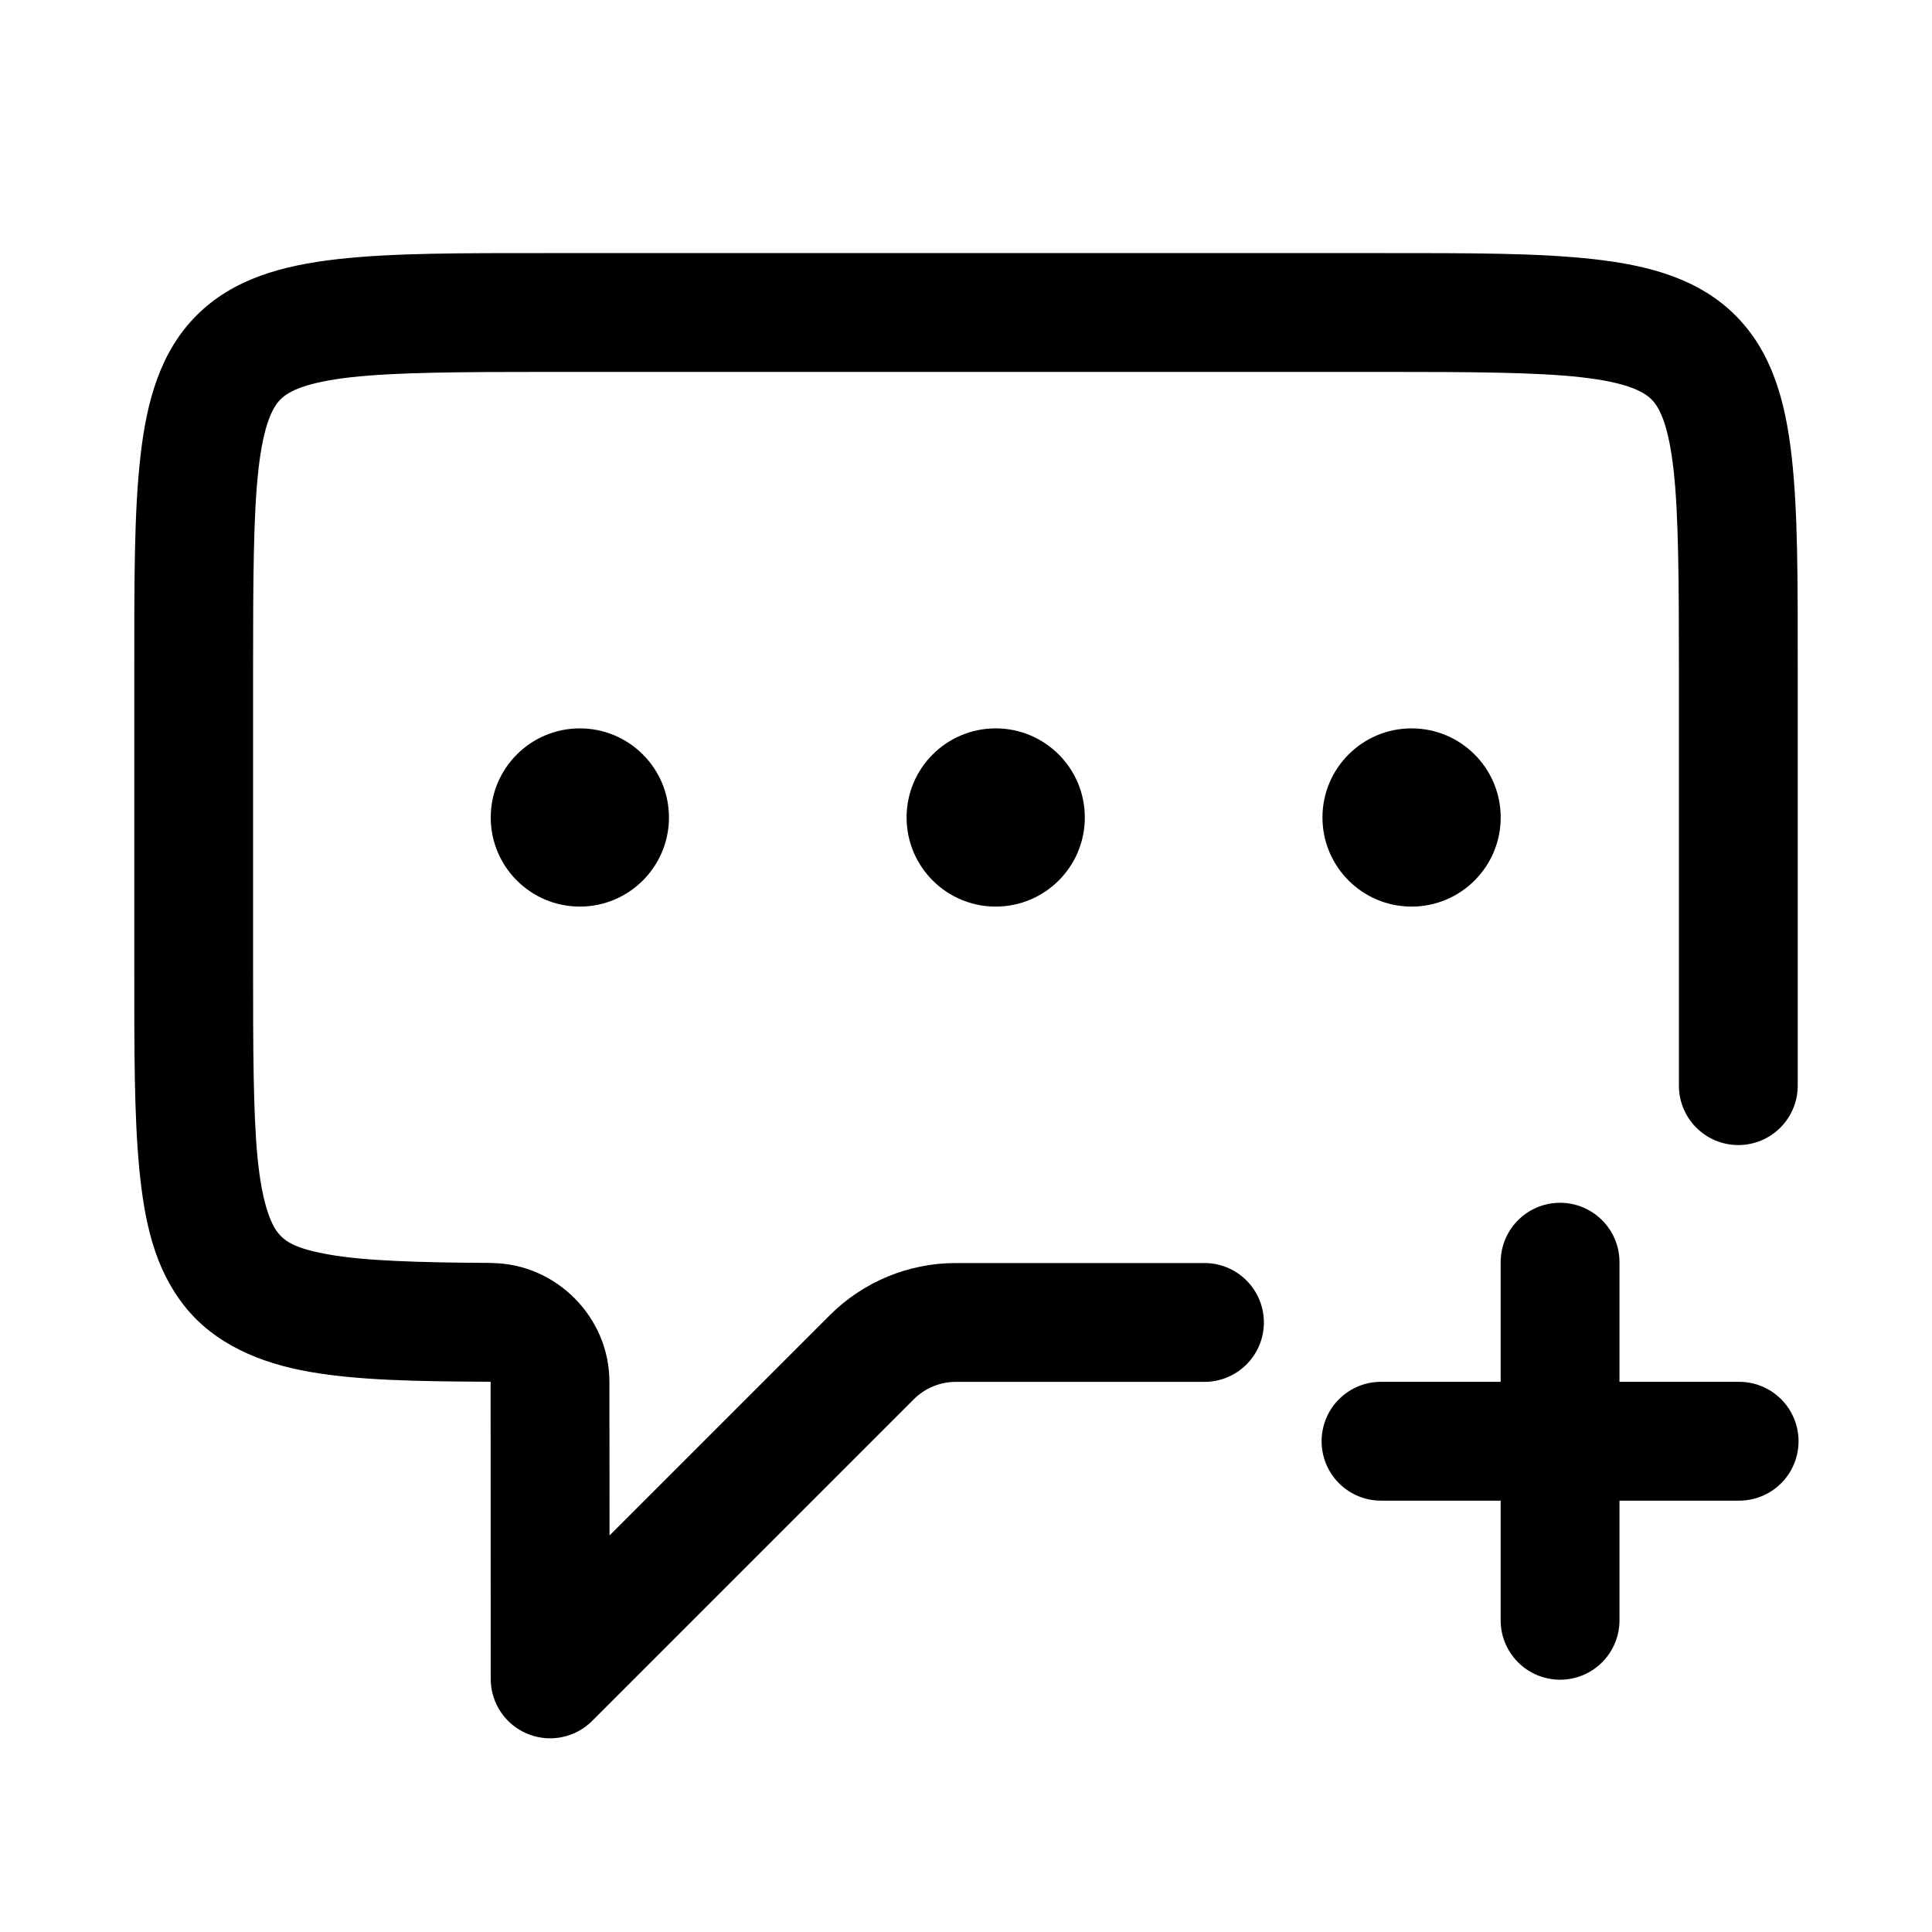
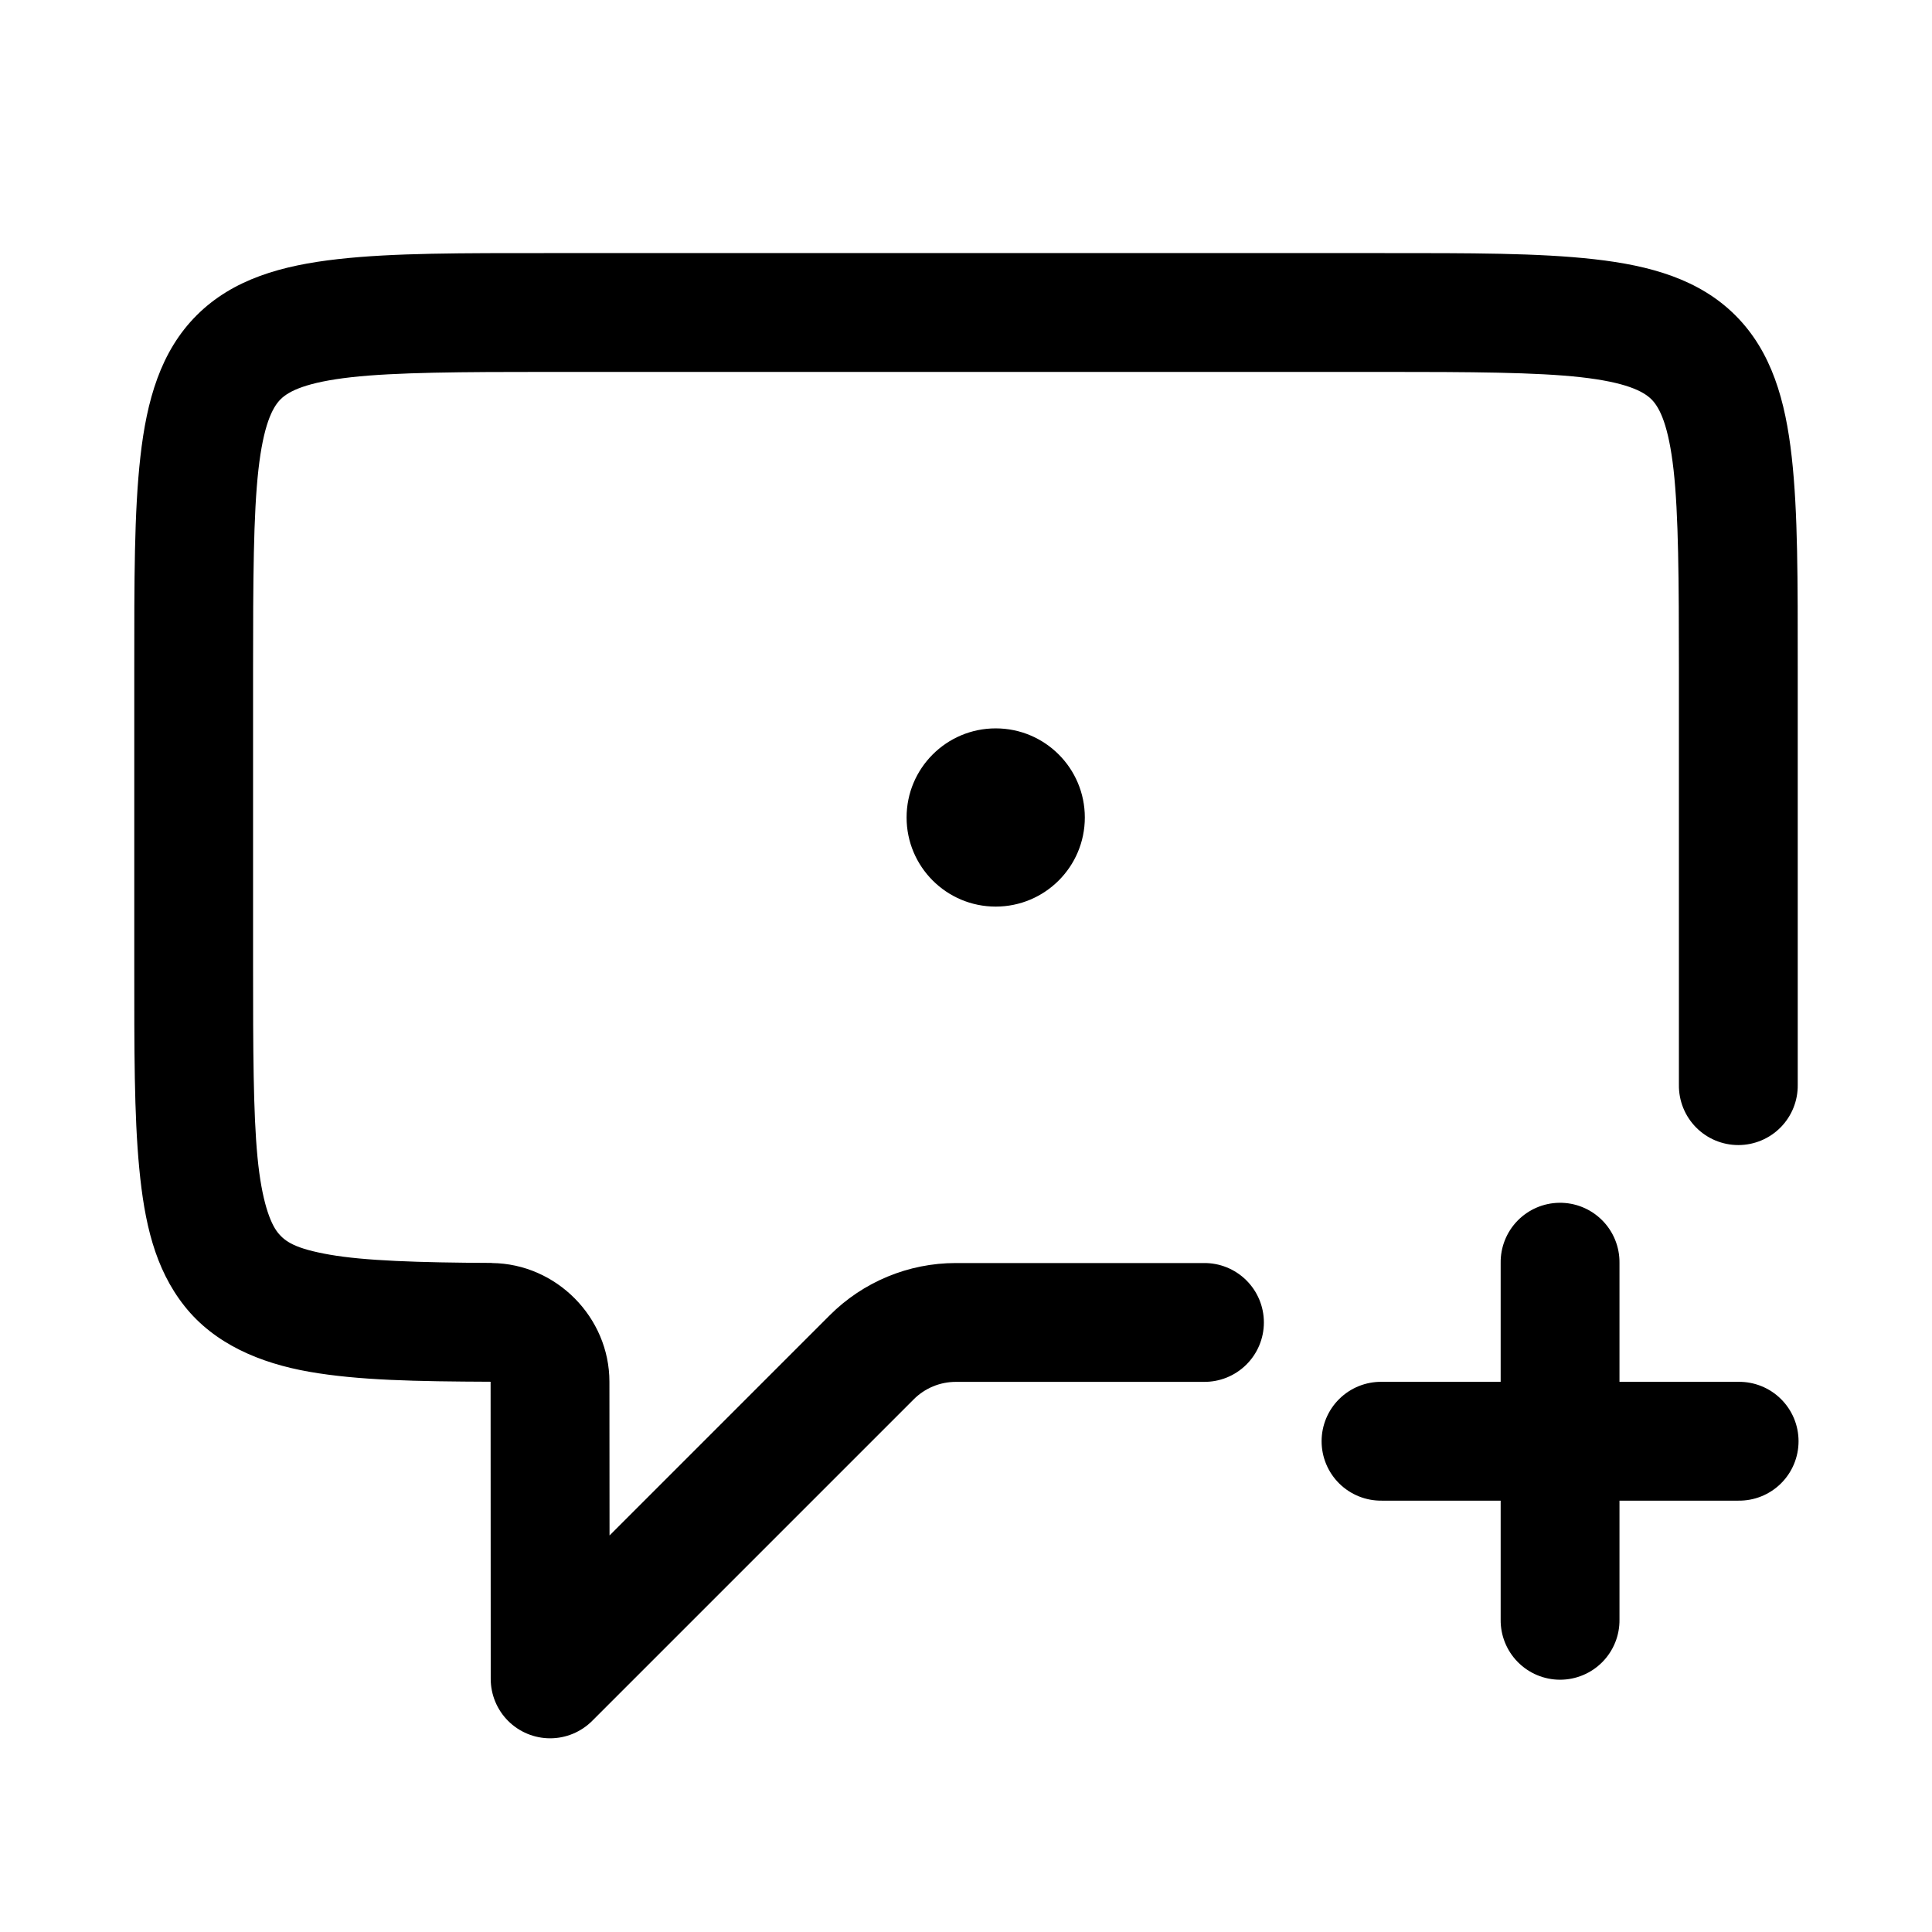
<svg xmlns="http://www.w3.org/2000/svg" fill="#000000" width="800px" height="800px" version="1.1" viewBox="144 144 512 512">
  <g>
-     <path d="m321.28 360.64c0 13.043-10.574 23.617-23.613 23.617-13.043 0-23.617-10.574-23.617-23.617s10.574-23.613 23.617-23.613c13.039 0 23.613 10.57 23.613 23.613" fill-rule="evenodd" />
-     <path d="m541.7 360.64c0 13.043-10.574 23.617-23.617 23.617s-23.617-10.574-23.617-23.617 10.574-23.613 23.617-23.613 23.617 10.57 23.617 23.613" fill-rule="evenodd" />
    <path d="m431.49 360.64c0 13.043-10.574 23.617-23.617 23.617-13.043 0-23.617-10.574-23.617-23.617s10.574-23.613 23.617-23.613c13.043 0 23.617 10.57 23.617 23.613" fill-rule="evenodd" />
    <path d="m557.19 462.75c-4.172 0.066-8.145 1.781-11.051 4.773-2.906 2.992-4.504 7.016-4.449 11.188v31.488h-31.488c-4.211-0.062-8.273 1.57-11.277 4.531-3 2.957-4.688 6.996-4.688 11.211 0 4.215 1.688 8.254 4.688 11.215 3.004 2.957 7.066 4.59 11.277 4.531h31.488v31.488c-0.059 4.211 1.574 8.273 4.535 11.277 2.957 3 6.996 4.691 11.211 4.691s8.254-1.691 11.211-4.691c2.961-3.004 4.594-7.066 4.531-11.277v-31.488h31.488c4.215 0.059 8.277-1.574 11.277-4.531 3.004-2.961 4.691-7 4.691-11.215 0-4.215-1.688-8.254-4.691-11.211-3-2.961-7.062-4.594-11.277-4.531h-31.488v-31.488c0.059-4.258-1.605-8.355-4.621-11.359-3.012-3.008-7.113-4.668-11.367-4.602z" />
    <path d="m289.79 211.07c-23.551 0-41.441-0.062-56.242 1.598-14.801 1.66-27.805 5.277-37.422 14.883s-13.242 22.613-14.914 37.422c-1.672 14.812-1.629 32.723-1.629 56.305v78.719c0 22.176-0.047 39.355 1.32 53.629 1.367 14.273 4.07 26.492 11.992 36.5s19.992 15.117 33.055 17.406c13.031 2.281 28.266 2.559 48.062 2.644 0.016 26.848 0.031 78.75 0.031 78.75v0.004c0.004 4.176 1.664 8.176 4.613 11.129 2.953 2.949 6.957 4.609 11.133 4.609 4.172 0 8.176-1.656 11.129-4.606l85.238-85.238c2.957-2.957 6.965-4.613 11.133-4.613h65.684v-0.004c4.215 0.062 8.277-1.57 11.277-4.531 3-2.957 4.691-6.996 4.691-11.211s-1.691-8.254-4.691-11.211c-3-2.961-7.062-4.594-11.277-4.535h-65.684c-12.523 0-24.543 4.984-33.395 13.836l-58.363 58.363c0-16.645-0.023-26.844-0.031-40.742 0-17.055-14.062-31.27-31.121-31.457h0.004c-0.031-0.008-0.062-0.02-0.094-0.031-19.508-0.082-33.785-0.586-42.895-2.184-9.109-1.594-11.848-3.43-13.809-5.902-1.957-2.477-4.231-8.289-5.352-19.988-1.121-11.695-1.168-28.449-1.168-50.613v-78.719c0-23.562 0.09-41.027 1.414-52.77 1.324-11.742 3.648-16.473 5.875-18.695 2.227-2.223 6.957-4.523 18.695-5.844 11.738-1.316 29.195-1.414 52.734-1.414h220.42c23.562 0 41.027 0.09 52.77 1.414 11.742 1.324 16.473 3.648 18.695 5.875 2.223 2.227 4.523 6.957 5.844 18.695 1.316 11.738 1.414 29.195 1.414 52.734v110.21c-0.059 4.215 1.574 8.277 4.531 11.277 2.961 3.004 6.996 4.691 11.211 4.691 4.215 0 8.254-1.688 11.215-4.691 2.957-3 4.59-7.062 4.531-11.277v-110.21c0-23.551 0.062-41.441-1.598-56.242-1.66-14.801-5.277-27.805-14.883-37.422-9.605-9.617-22.613-13.242-37.422-14.914-14.812-1.672-32.723-1.629-56.305-1.629z" />
  </g>
</svg>